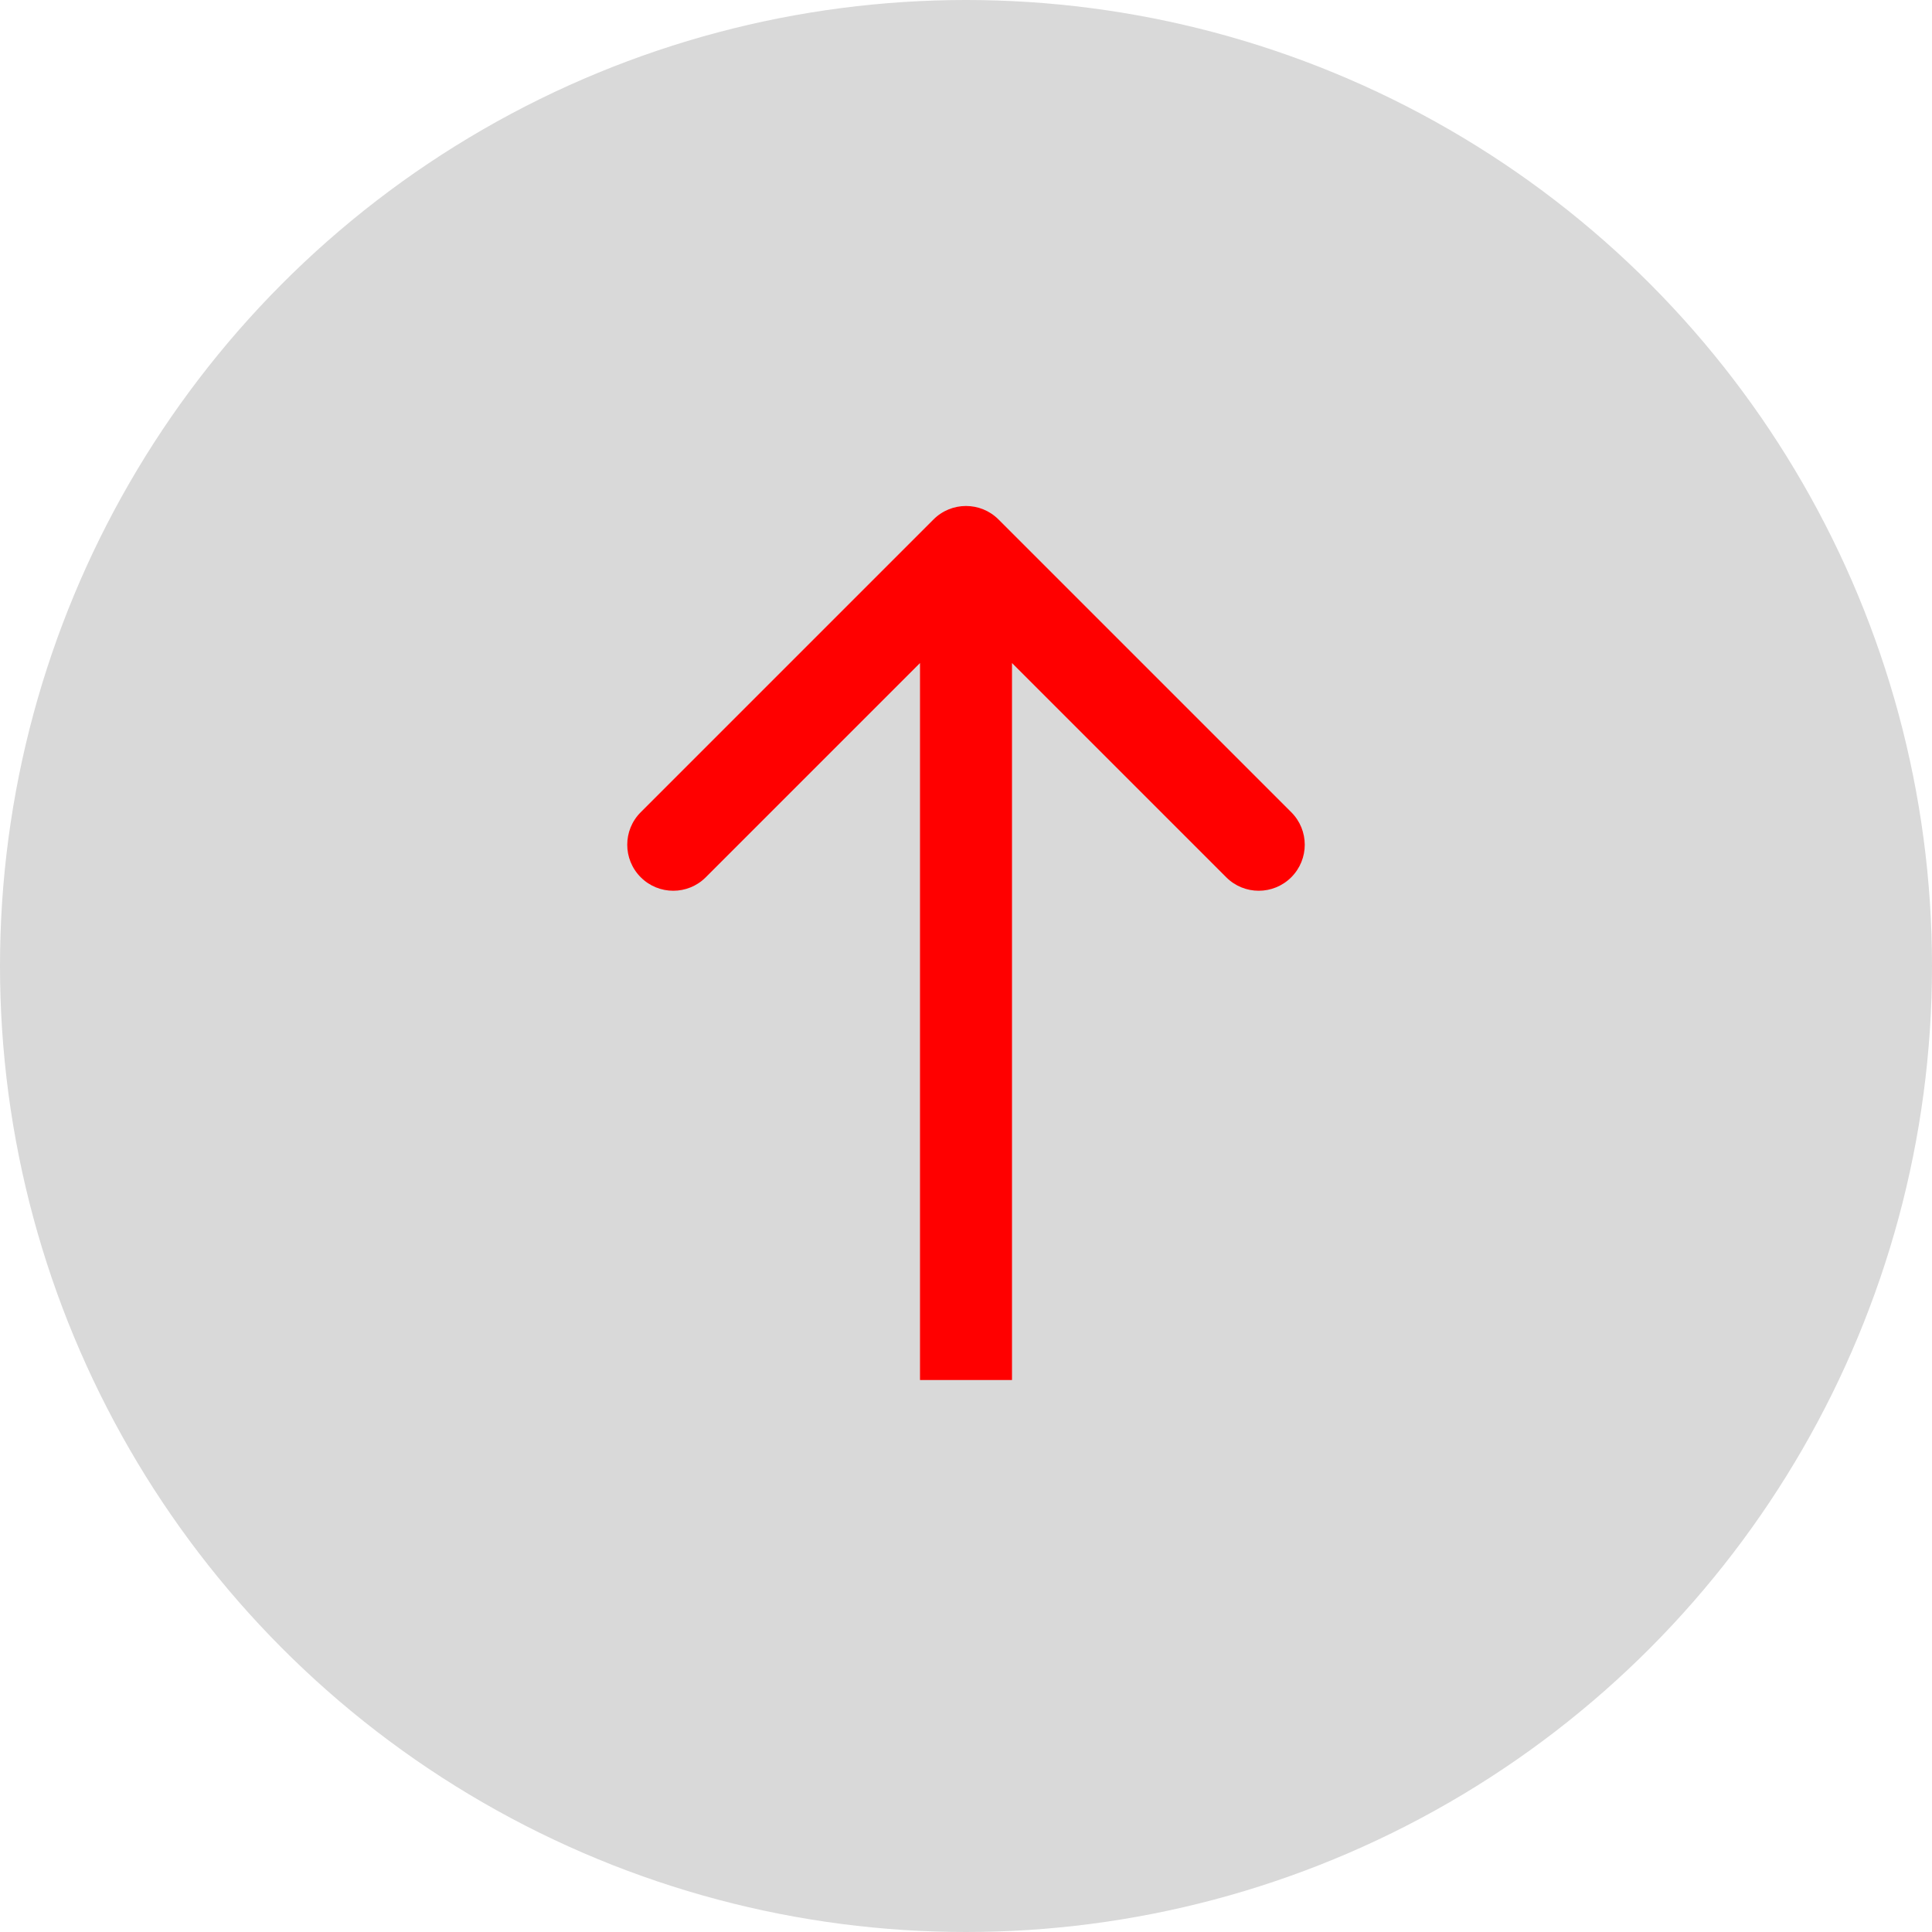
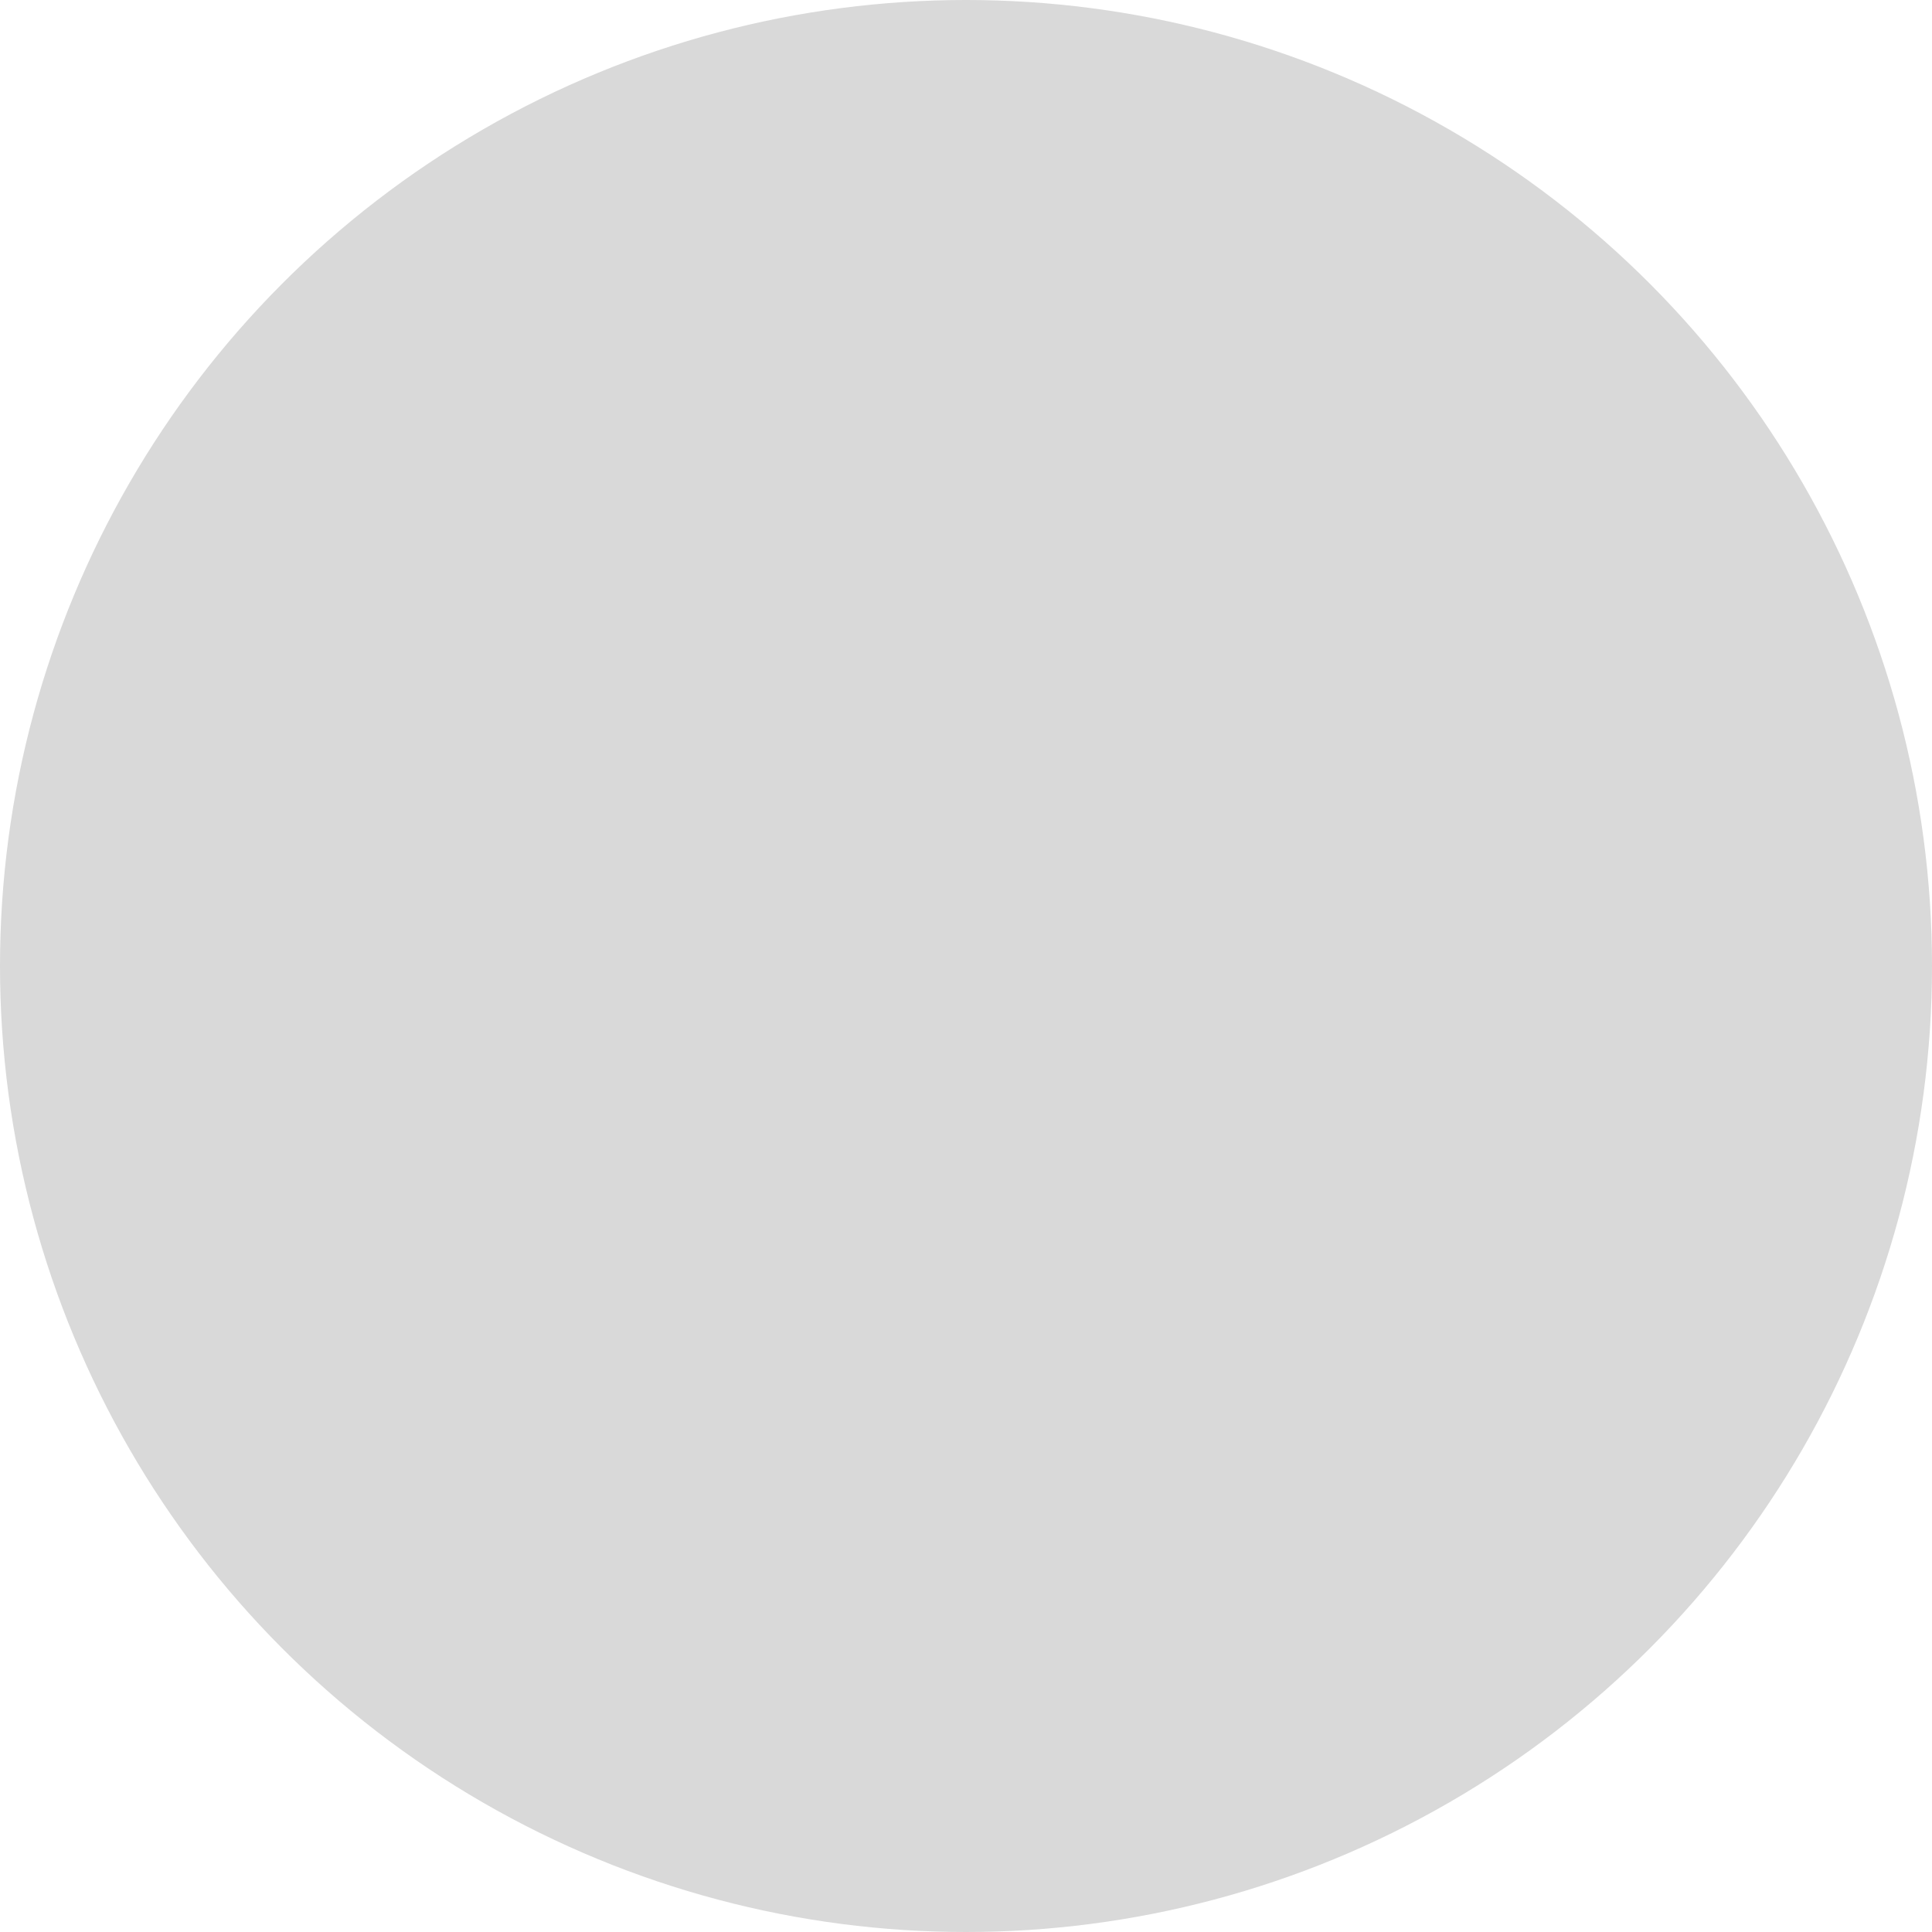
<svg xmlns="http://www.w3.org/2000/svg" width="42" height="42" viewBox="0 0 42 42" fill="none">
  <circle cx="21" cy="21" r="21" fill="#D9D9D9" />
-   <path d="M21.707 11.293C21.317 10.902 20.683 10.902 20.293 11.293L13.929 17.657C13.538 18.047 13.538 18.68 13.929 19.071C14.319 19.462 14.953 19.462 15.343 19.071L21 13.414L26.657 19.071C27.047 19.462 27.68 19.462 28.071 19.071C28.462 18.68 28.462 18.047 28.071 17.657L21.707 11.293ZM22 30L22 12L20 12L20 30L22 30Z" fill="#FF0000" />
</svg>